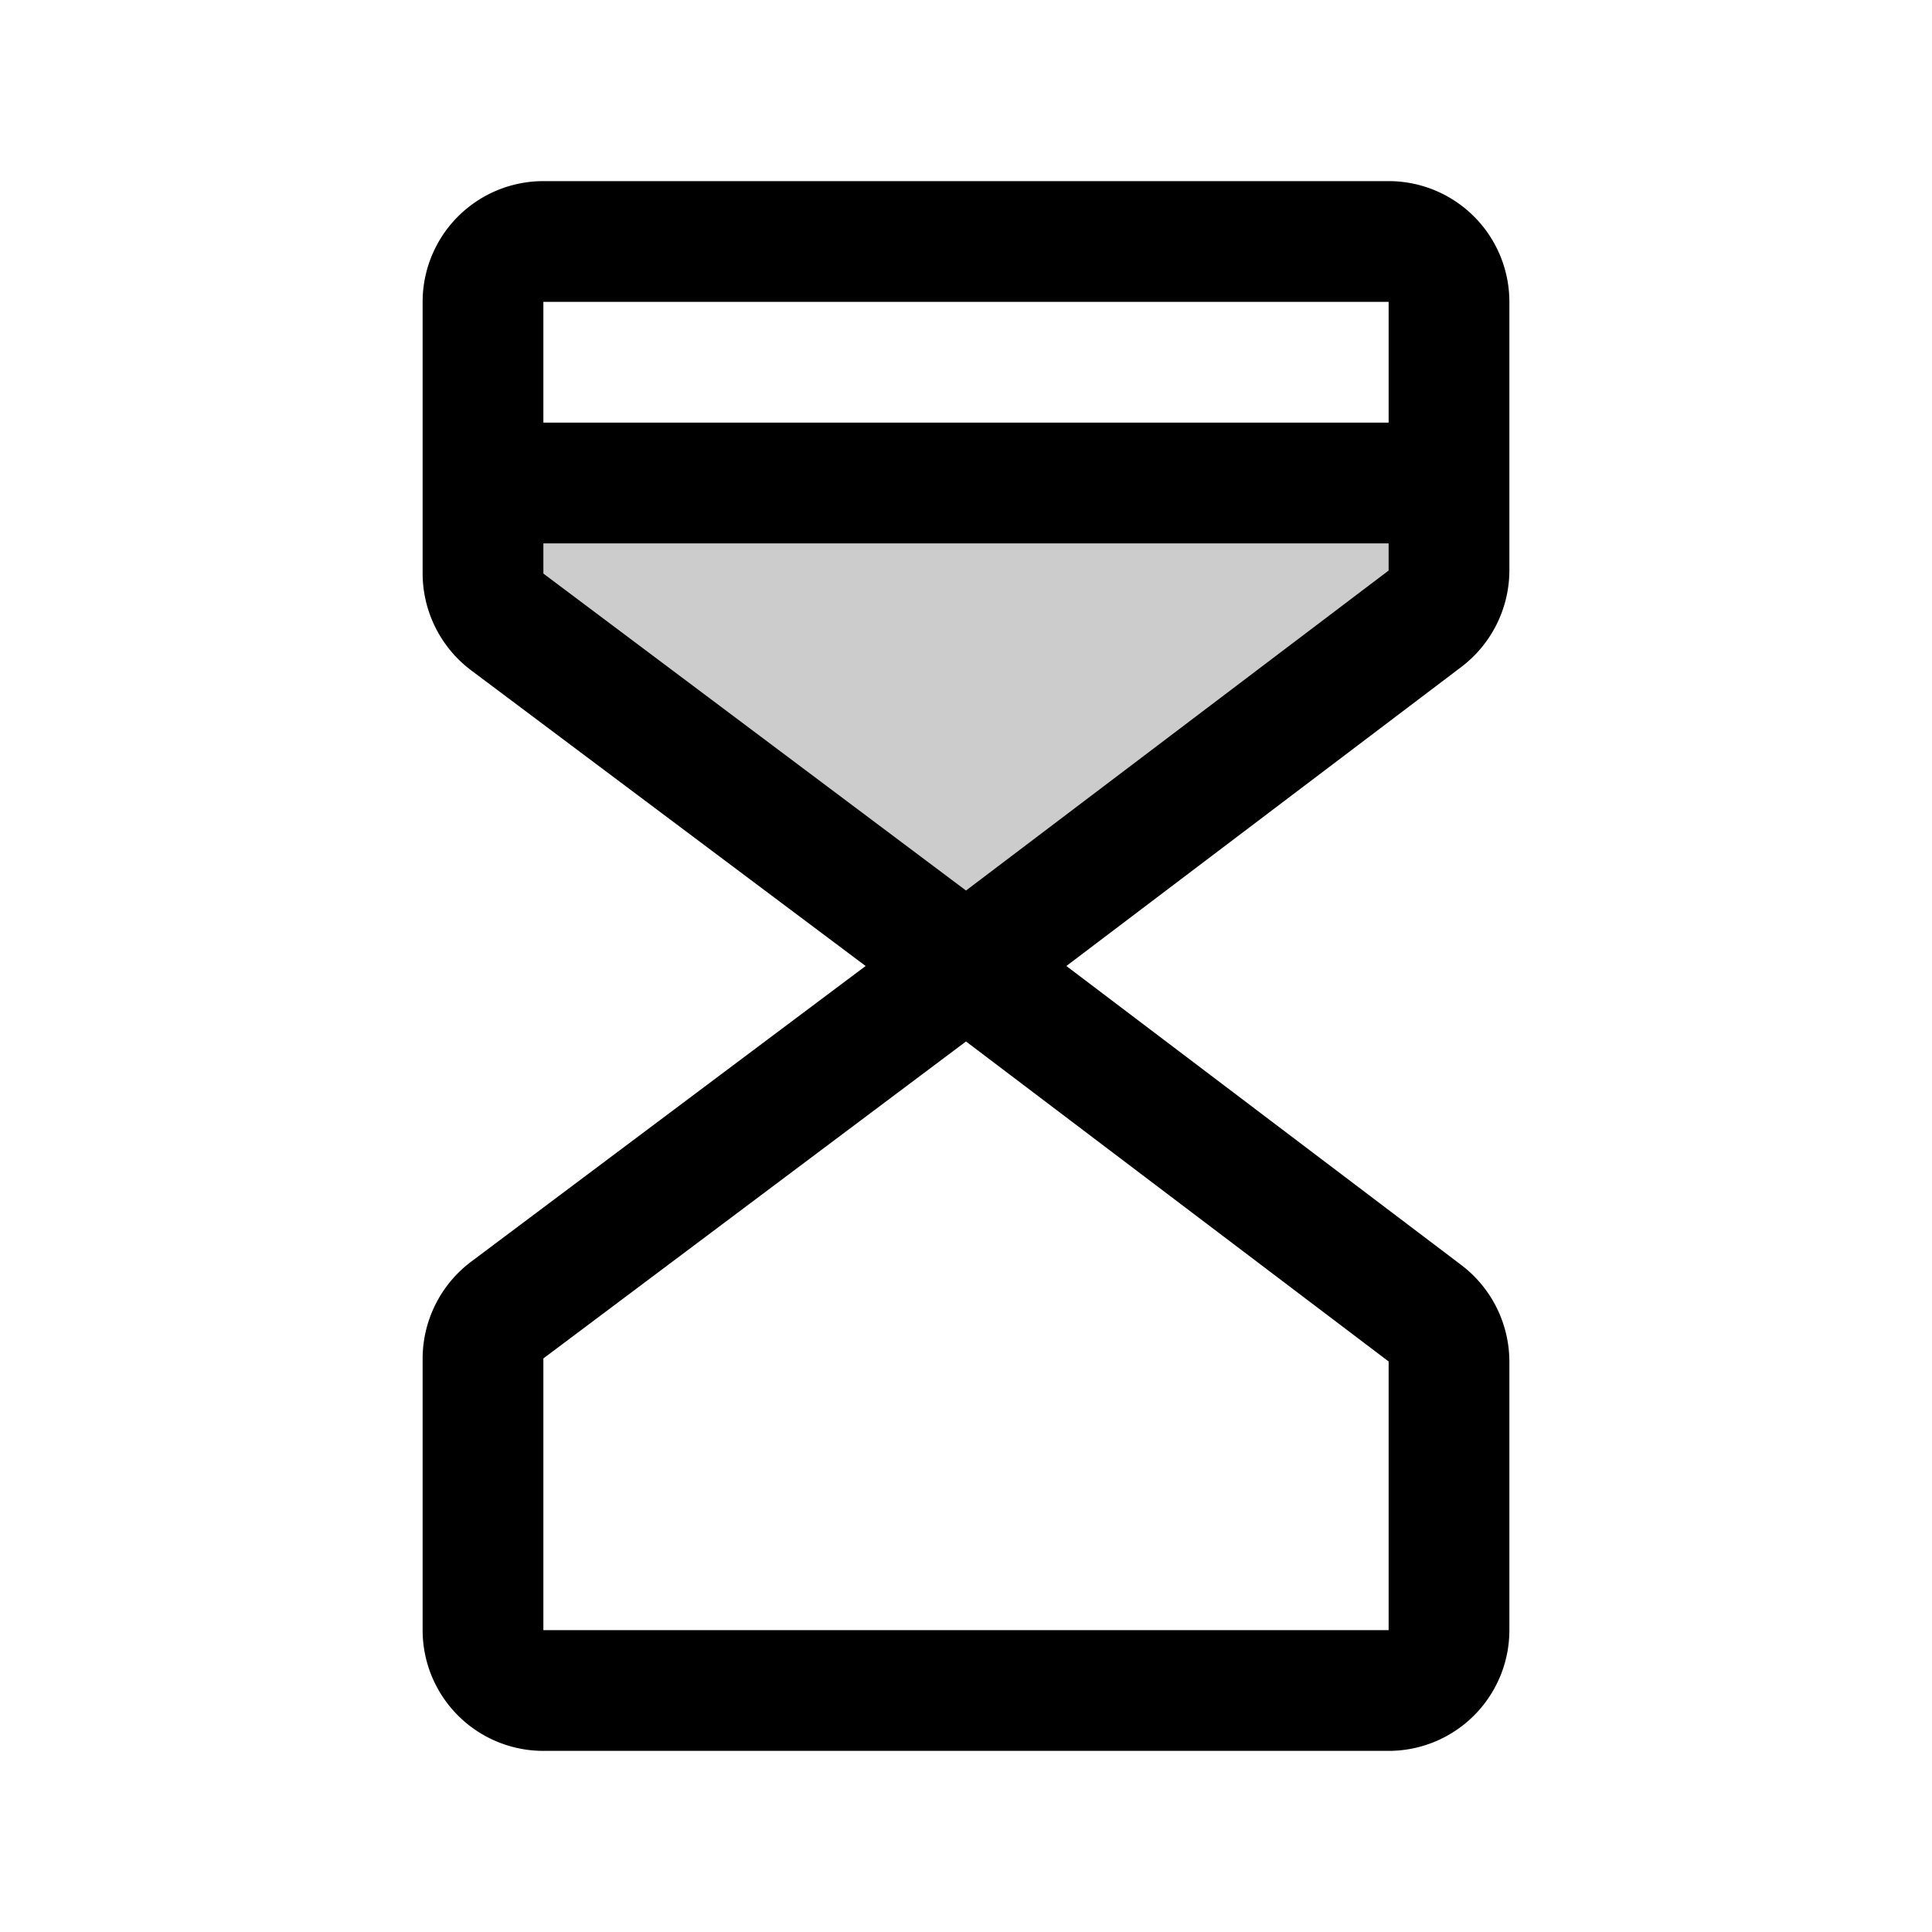
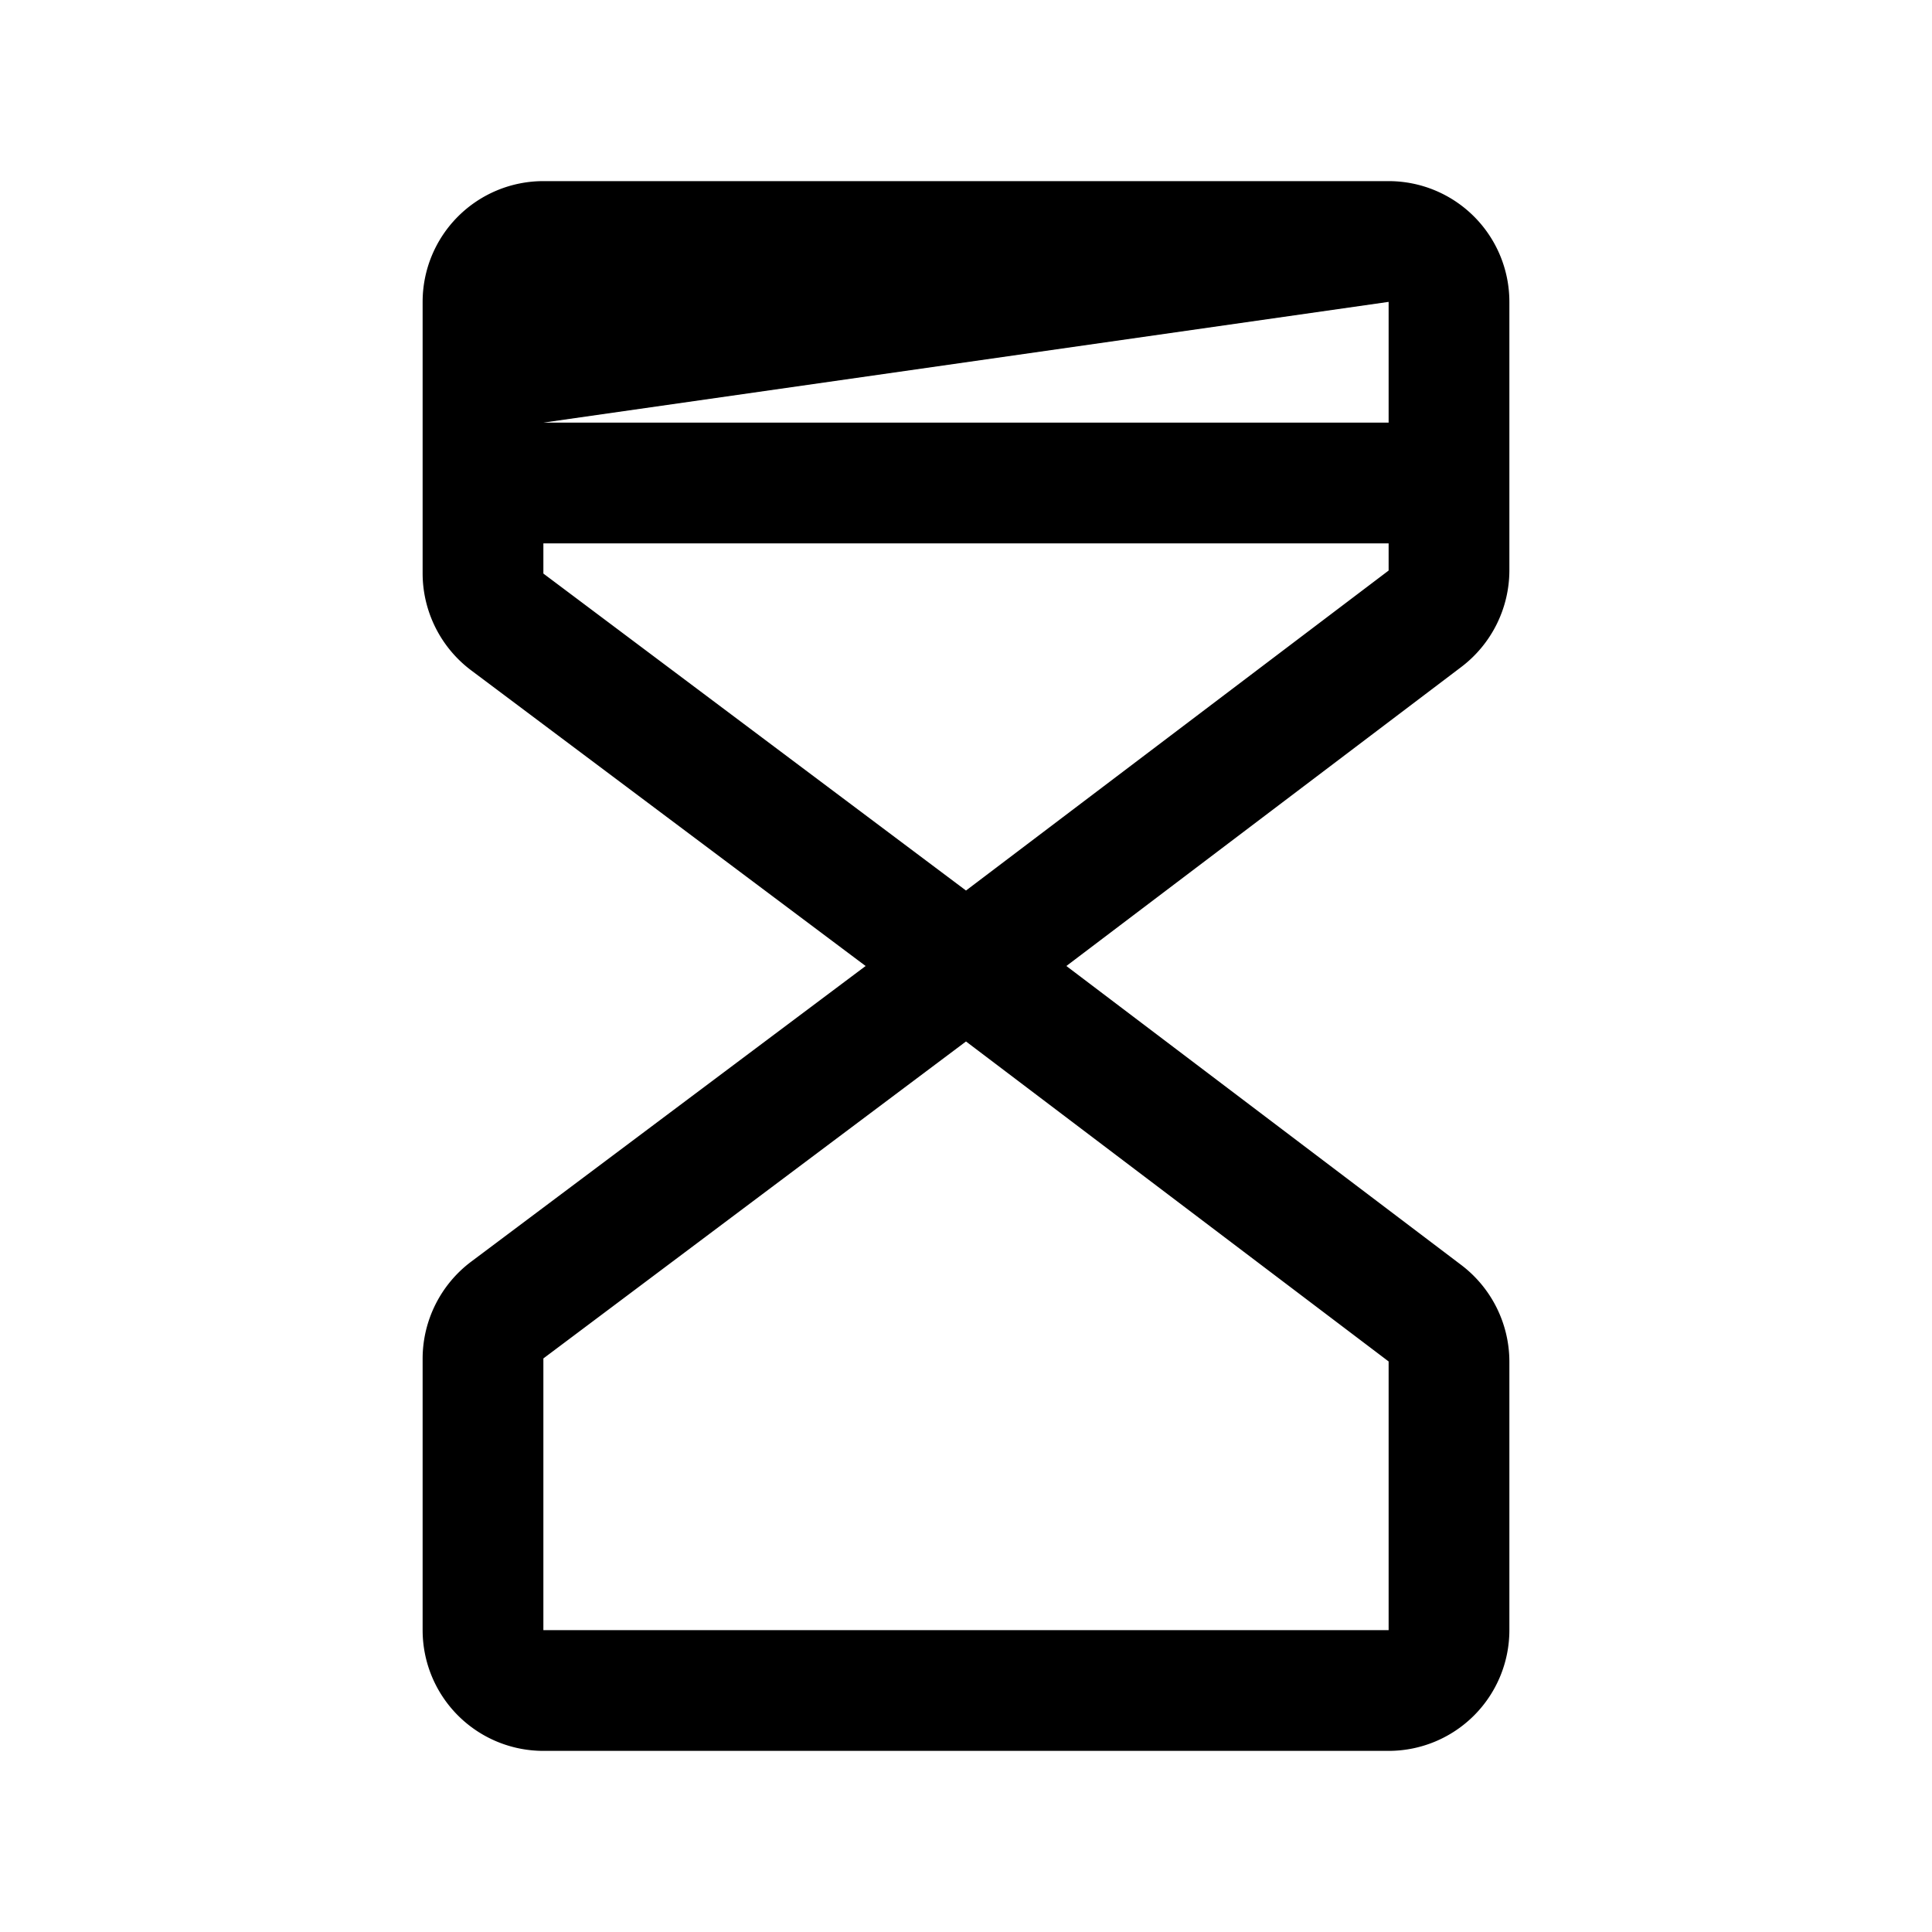
<svg xmlns="http://www.w3.org/2000/svg" viewBox="0 0 256 256" fill="currentColor">
  <g opacity="0.2">
-     <path d="M128,128,67.2,82.4A8.1,8.1,0,0,1,64,76V64H192V75.6a8.1,8.1,0,0,1-3.2,6.4L128,128h0" />
-   </g>
-   <path d="M184,24H72A16,16,0,0,0,56,40V76a16.1,16.1,0,0,0,6.4,12.8L114.7,128,62.4,167.2A16.1,16.1,0,0,0,56,180v36a16,16,0,0,0,16,16H184a16,16,0,0,0,16-16V180.4a16.1,16.1,0,0,0-6.4-12.8L141.3,128l52.3-39.6A16.1,16.1,0,0,0,200,75.6V40A16,16,0,0,0,184,24Zm0,16V56H72V40Zm0,176H72V180l56-42,56,42.4Zm-56-98L72,76V72H184v3.6Z" />
+     </g>
+   <path d="M184,24H72A16,16,0,0,0,56,40V76a16.1,16.1,0,0,0,6.4,12.8L114.7,128,62.4,167.2A16.1,16.1,0,0,0,56,180v36a16,16,0,0,0,16,16H184a16,16,0,0,0,16-16V180.4a16.1,16.1,0,0,0-6.4-12.8L141.3,128l52.3-39.6A16.1,16.1,0,0,0,200,75.6V40A16,16,0,0,0,184,24Zm0,16V56H72Zm0,176H72V180l56-42,56,42.4Zm-56-98L72,76V72H184v3.6Z" />
</svg>